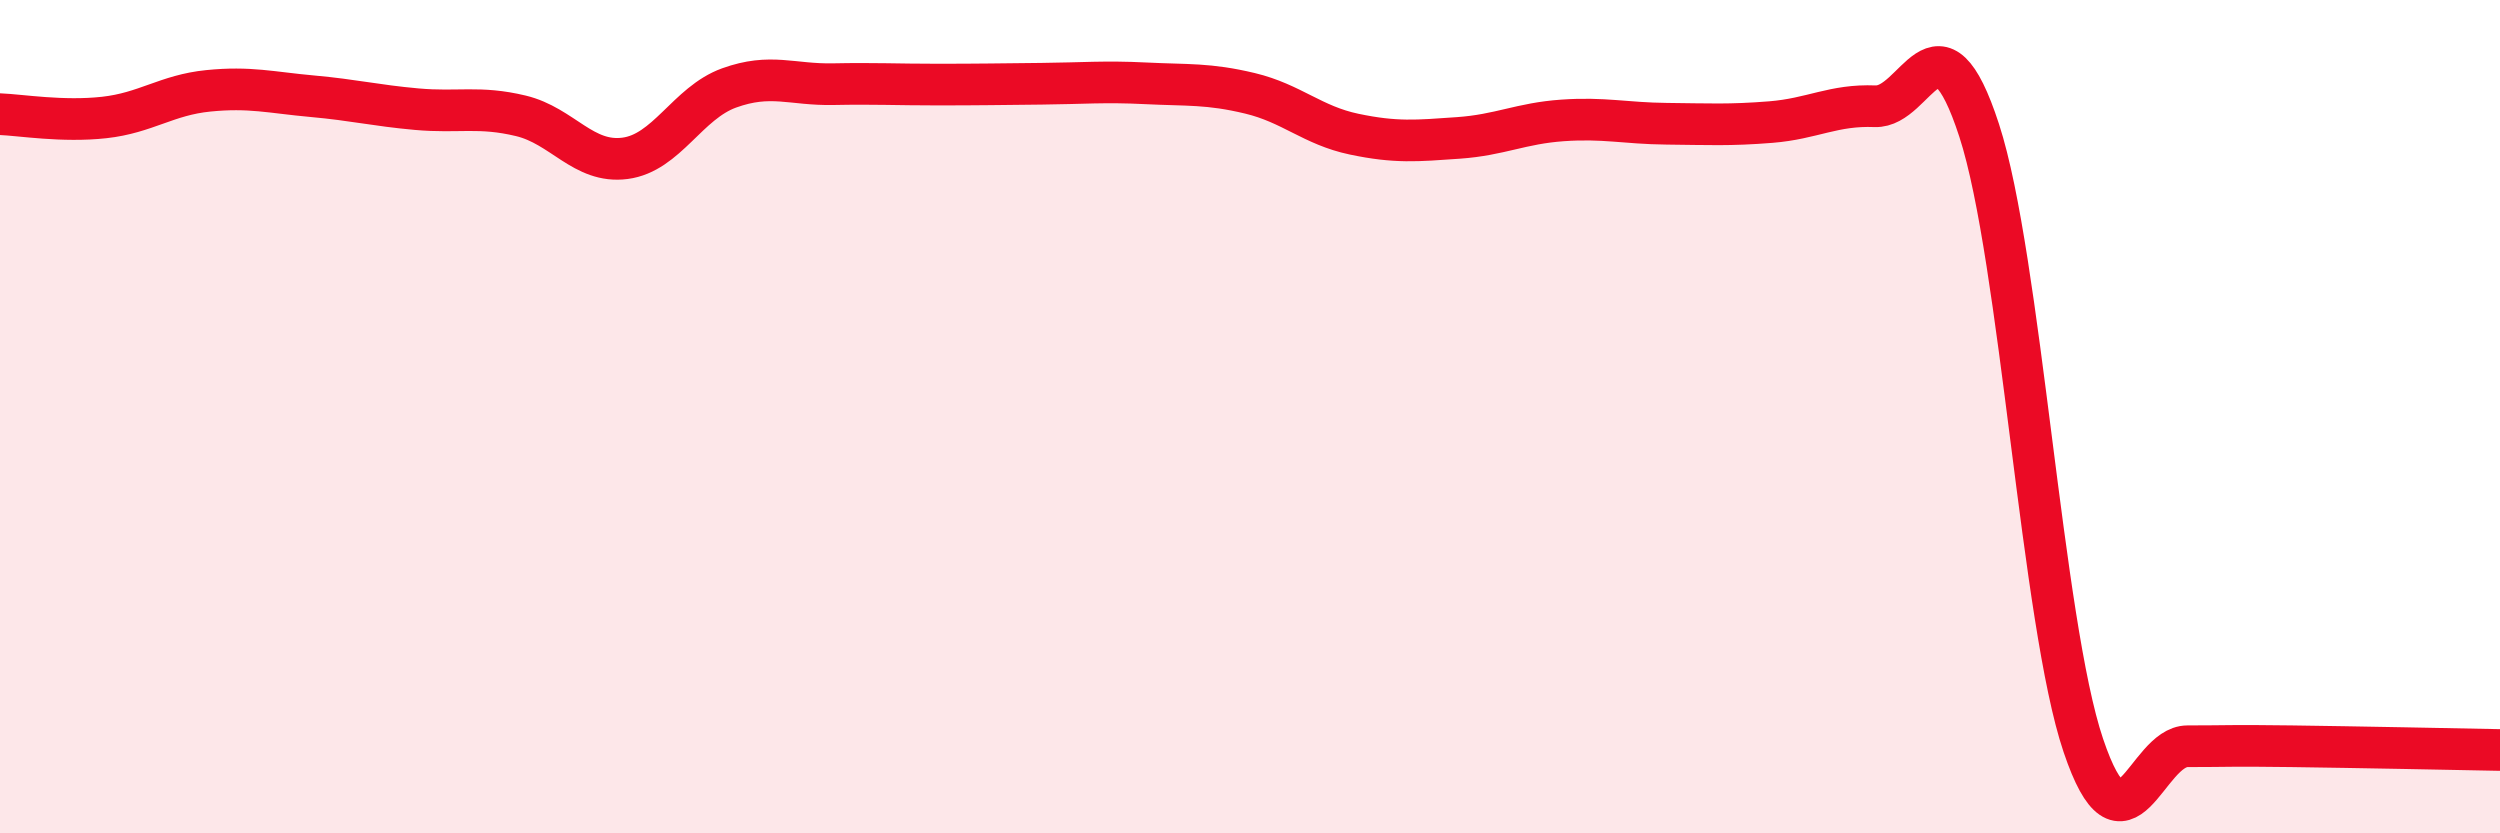
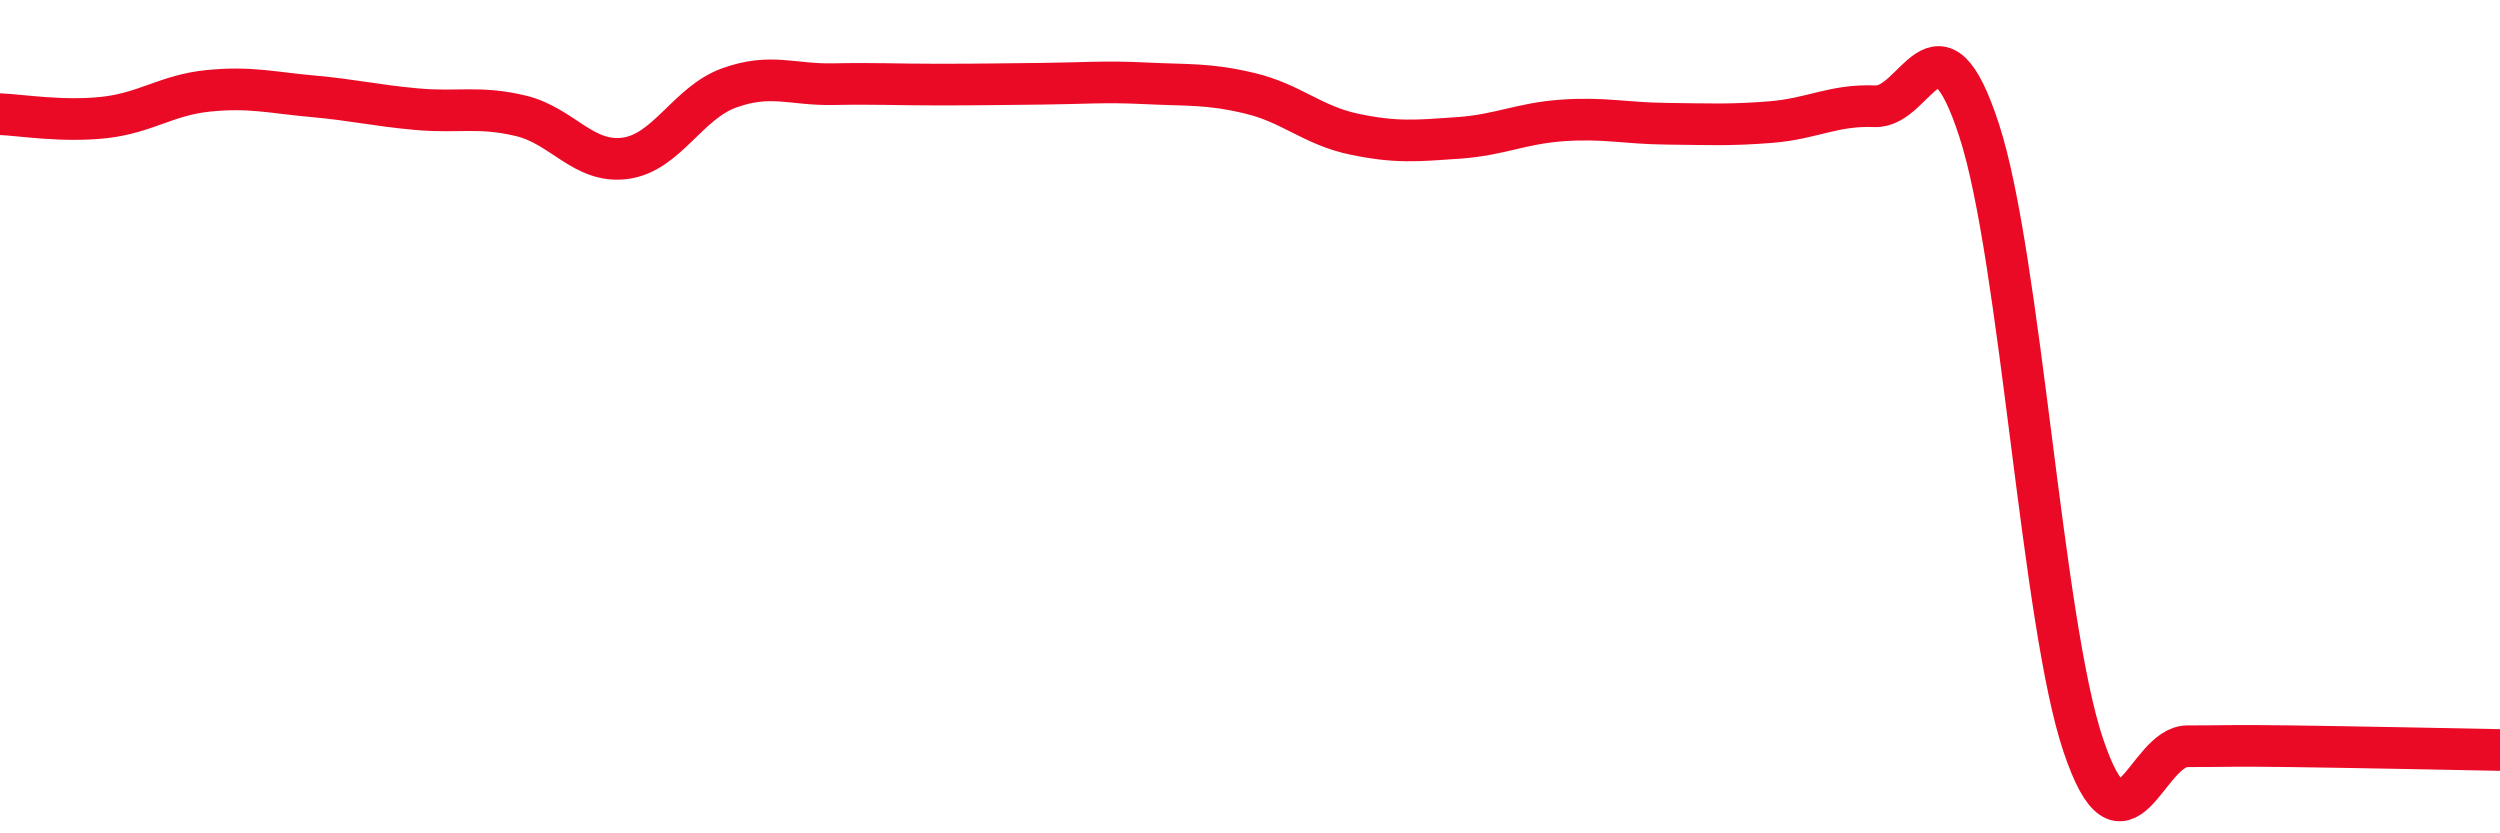
<svg xmlns="http://www.w3.org/2000/svg" width="60" height="20" viewBox="0 0 60 20">
-   <path d="M 0,2.74 C 0.5,2.76 1.5,2.93 2.5,2.82 C 3.5,2.71 4,2.28 5,2.18 C 6,2.08 6.5,2.22 7.5,2.31 C 8.5,2.4 9,2.53 10,2.62 C 11,2.71 11.5,2.54 12.5,2.78 C 13.5,3.02 14,3.93 15,3.8 C 16,3.67 16.5,2.47 17.5,2.11 C 18.5,1.75 19,2.04 20,2.02 C 21,2 21.5,2.03 22.5,2.03 C 23.5,2.03 24,2.02 25,2.01 C 26,2 26.5,1.95 27.5,2 C 28.5,2.05 29,2 30,2.24 C 31,2.48 31.5,3.01 32.5,3.22 C 33.5,3.43 34,3.38 35,3.31 C 36,3.24 36.5,2.96 37.5,2.89 C 38.5,2.82 39,2.96 40,2.97 C 41,2.98 41.5,3.01 42.5,2.93 C 43.5,2.85 44,2.51 45,2.55 C 46,2.59 46.5,0.06 47.5,3.13 C 48.5,6.2 49,14.93 50,17.89 C 51,20.85 51.5,17.91 52.5,17.91 C 53.5,17.91 53.5,17.89 55,17.91 C 56.5,17.93 59,17.98 60,18L60 20L0 20Z" fill="#EB0A25" opacity="0.1" stroke-linecap="round" stroke-linejoin="round" />
  <path d="M 0,2.74 C 0.5,2.76 1.5,2.93 2.5,2.82 C 3.5,2.71 4,2.28 5,2.18 C 6,2.08 6.5,2.22 7.5,2.31 C 8.5,2.4 9,2.53 10,2.62 C 11,2.71 11.5,2.54 12.5,2.78 C 13.5,3.02 14,3.93 15,3.8 C 16,3.67 16.5,2.47 17.5,2.11 C 18.5,1.75 19,2.04 20,2.02 C 21,2 21.5,2.03 22.5,2.03 C 23.5,2.03 24,2.02 25,2.01 C 26,2 26.5,1.95 27.5,2 C 28.5,2.05 29,2 30,2.24 C 31,2.48 31.5,3.01 32.5,3.22 C 33.5,3.43 34,3.38 35,3.31 C 36,3.24 36.5,2.96 37.5,2.89 C 38.5,2.82 39,2.96 40,2.97 C 41,2.98 41.5,3.01 42.5,2.93 C 43.5,2.85 44,2.51 45,2.55 C 46,2.59 46.5,0.06 47.5,3.13 C 48.5,6.2 49,14.93 50,17.89 C 51,20.85 51.5,17.91 52.5,17.91 C 53.5,17.91 53.5,17.89 55,17.91 C 56.5,17.93 59,17.98 60,18" stroke="#EB0A25" stroke-width="1" fill="none" stroke-linecap="round" stroke-linejoin="round" />
</svg>